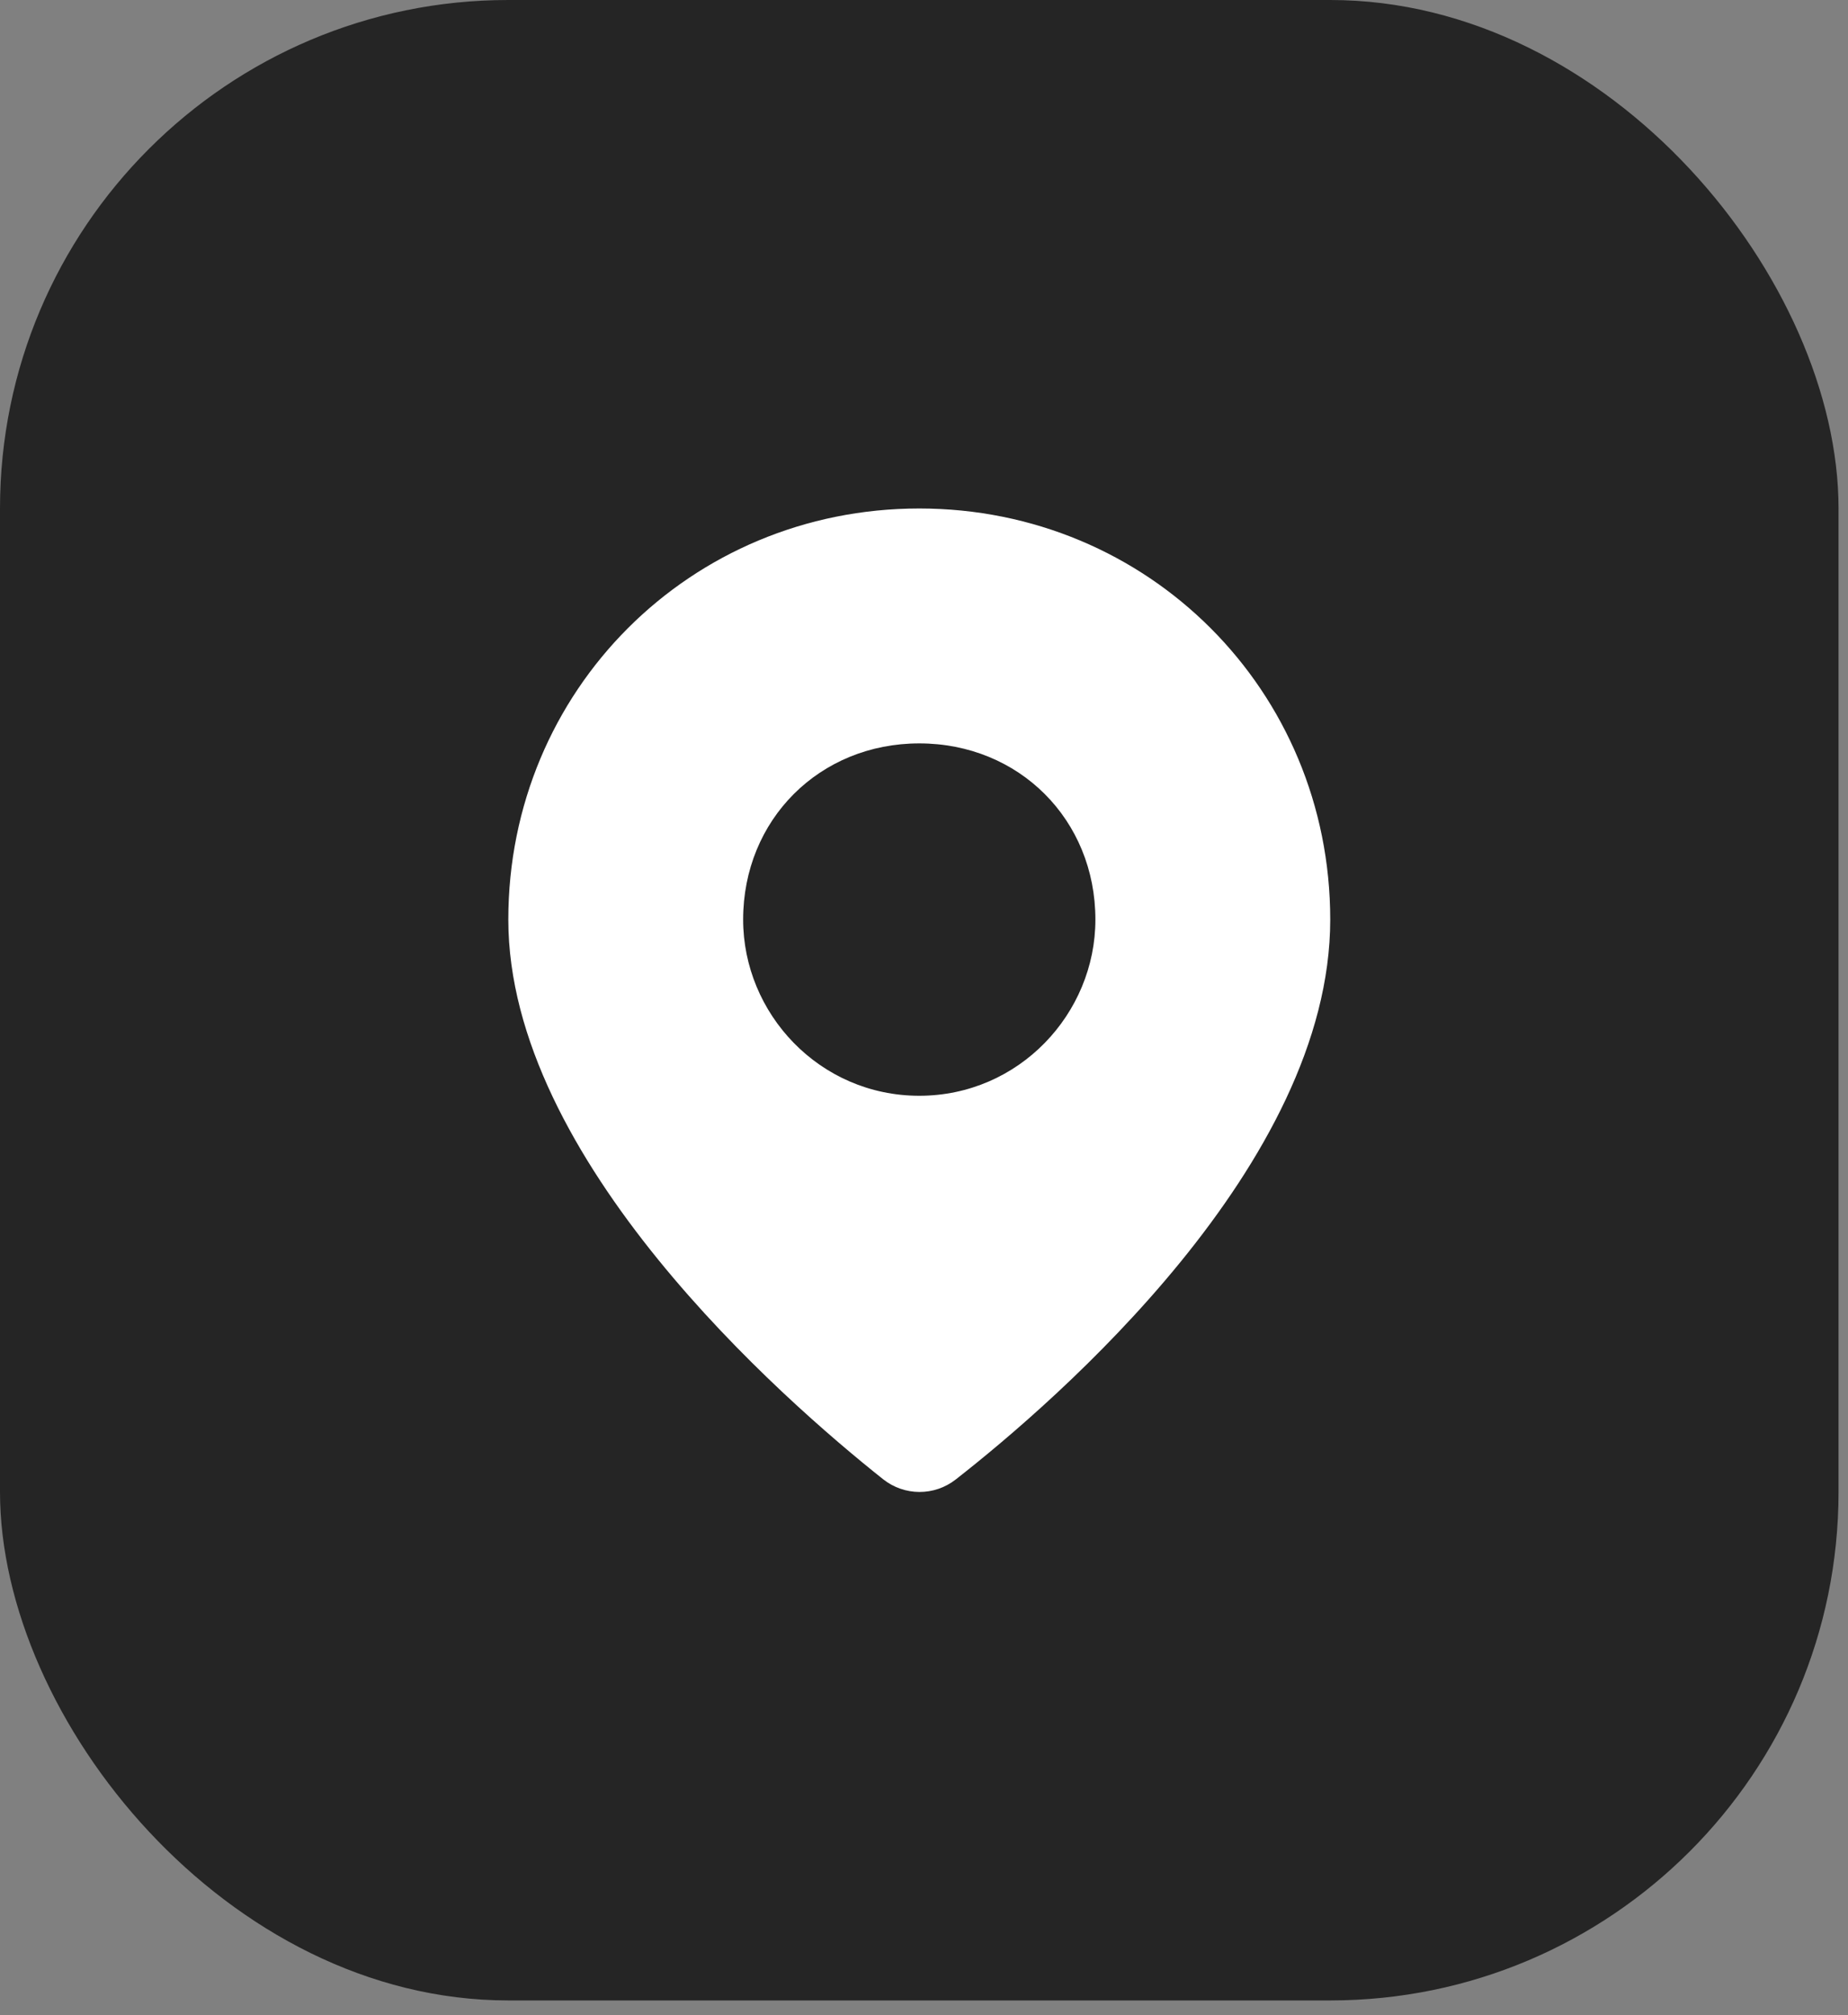
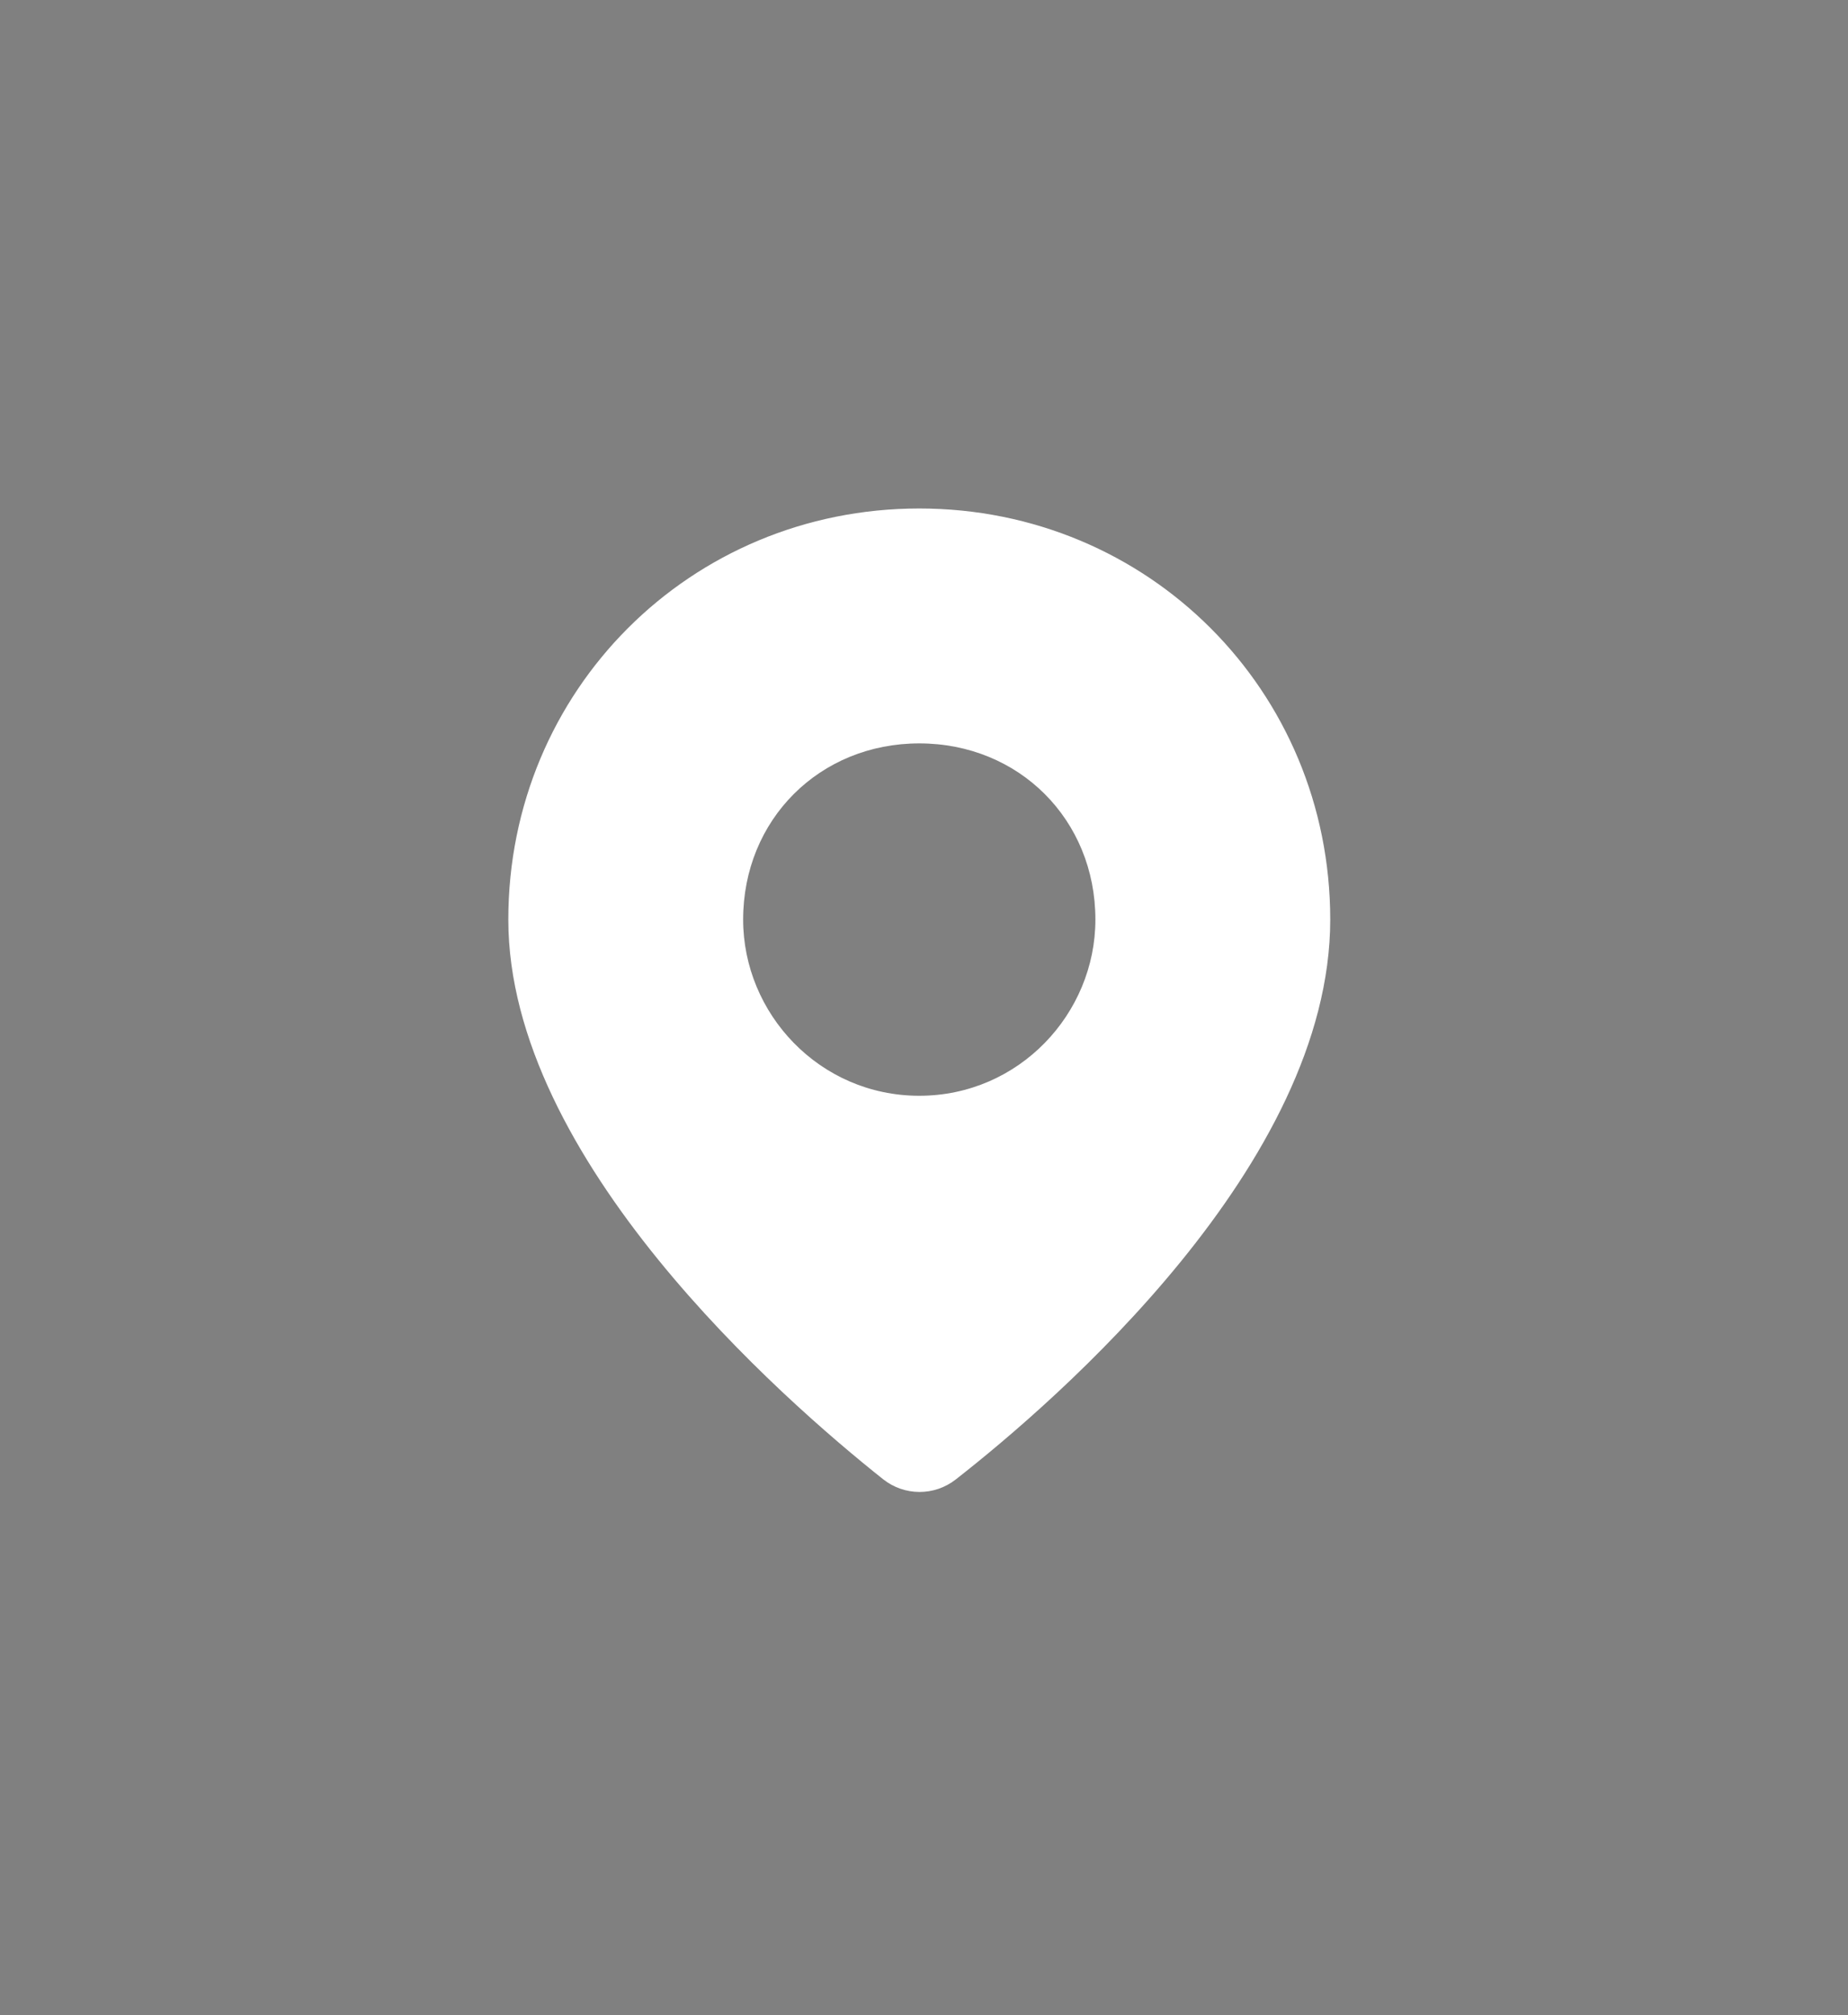
<svg xmlns="http://www.w3.org/2000/svg" width="111" height="121" viewBox="0 0 111 121" fill="none">
  <rect x="0" y="0" width="111" height="121" fill="#808080" stroke="none" />
-   <rect width="110.432" height="120.116" rx="30.532" fill="#252525" />
  <path d="M55.216 30.532C41.464 30.532 30.532 41.464 30.532 55.216C30.532 69.622 47.011 84.029 53.04 88.817C54.319 89.833 56.12 89.841 57.407 88.834C63.448 84.111 79.9 69.898 79.9 55.216C79.9 41.464 68.969 30.532 55.216 30.532ZM55.216 65.795C49.221 65.795 44.637 60.858 44.637 55.216C44.637 49.221 49.221 44.637 55.216 44.637C61.211 44.637 65.795 49.221 65.795 55.216C65.795 60.858 61.211 65.795 55.216 65.795Z" fill="white" />
</svg>